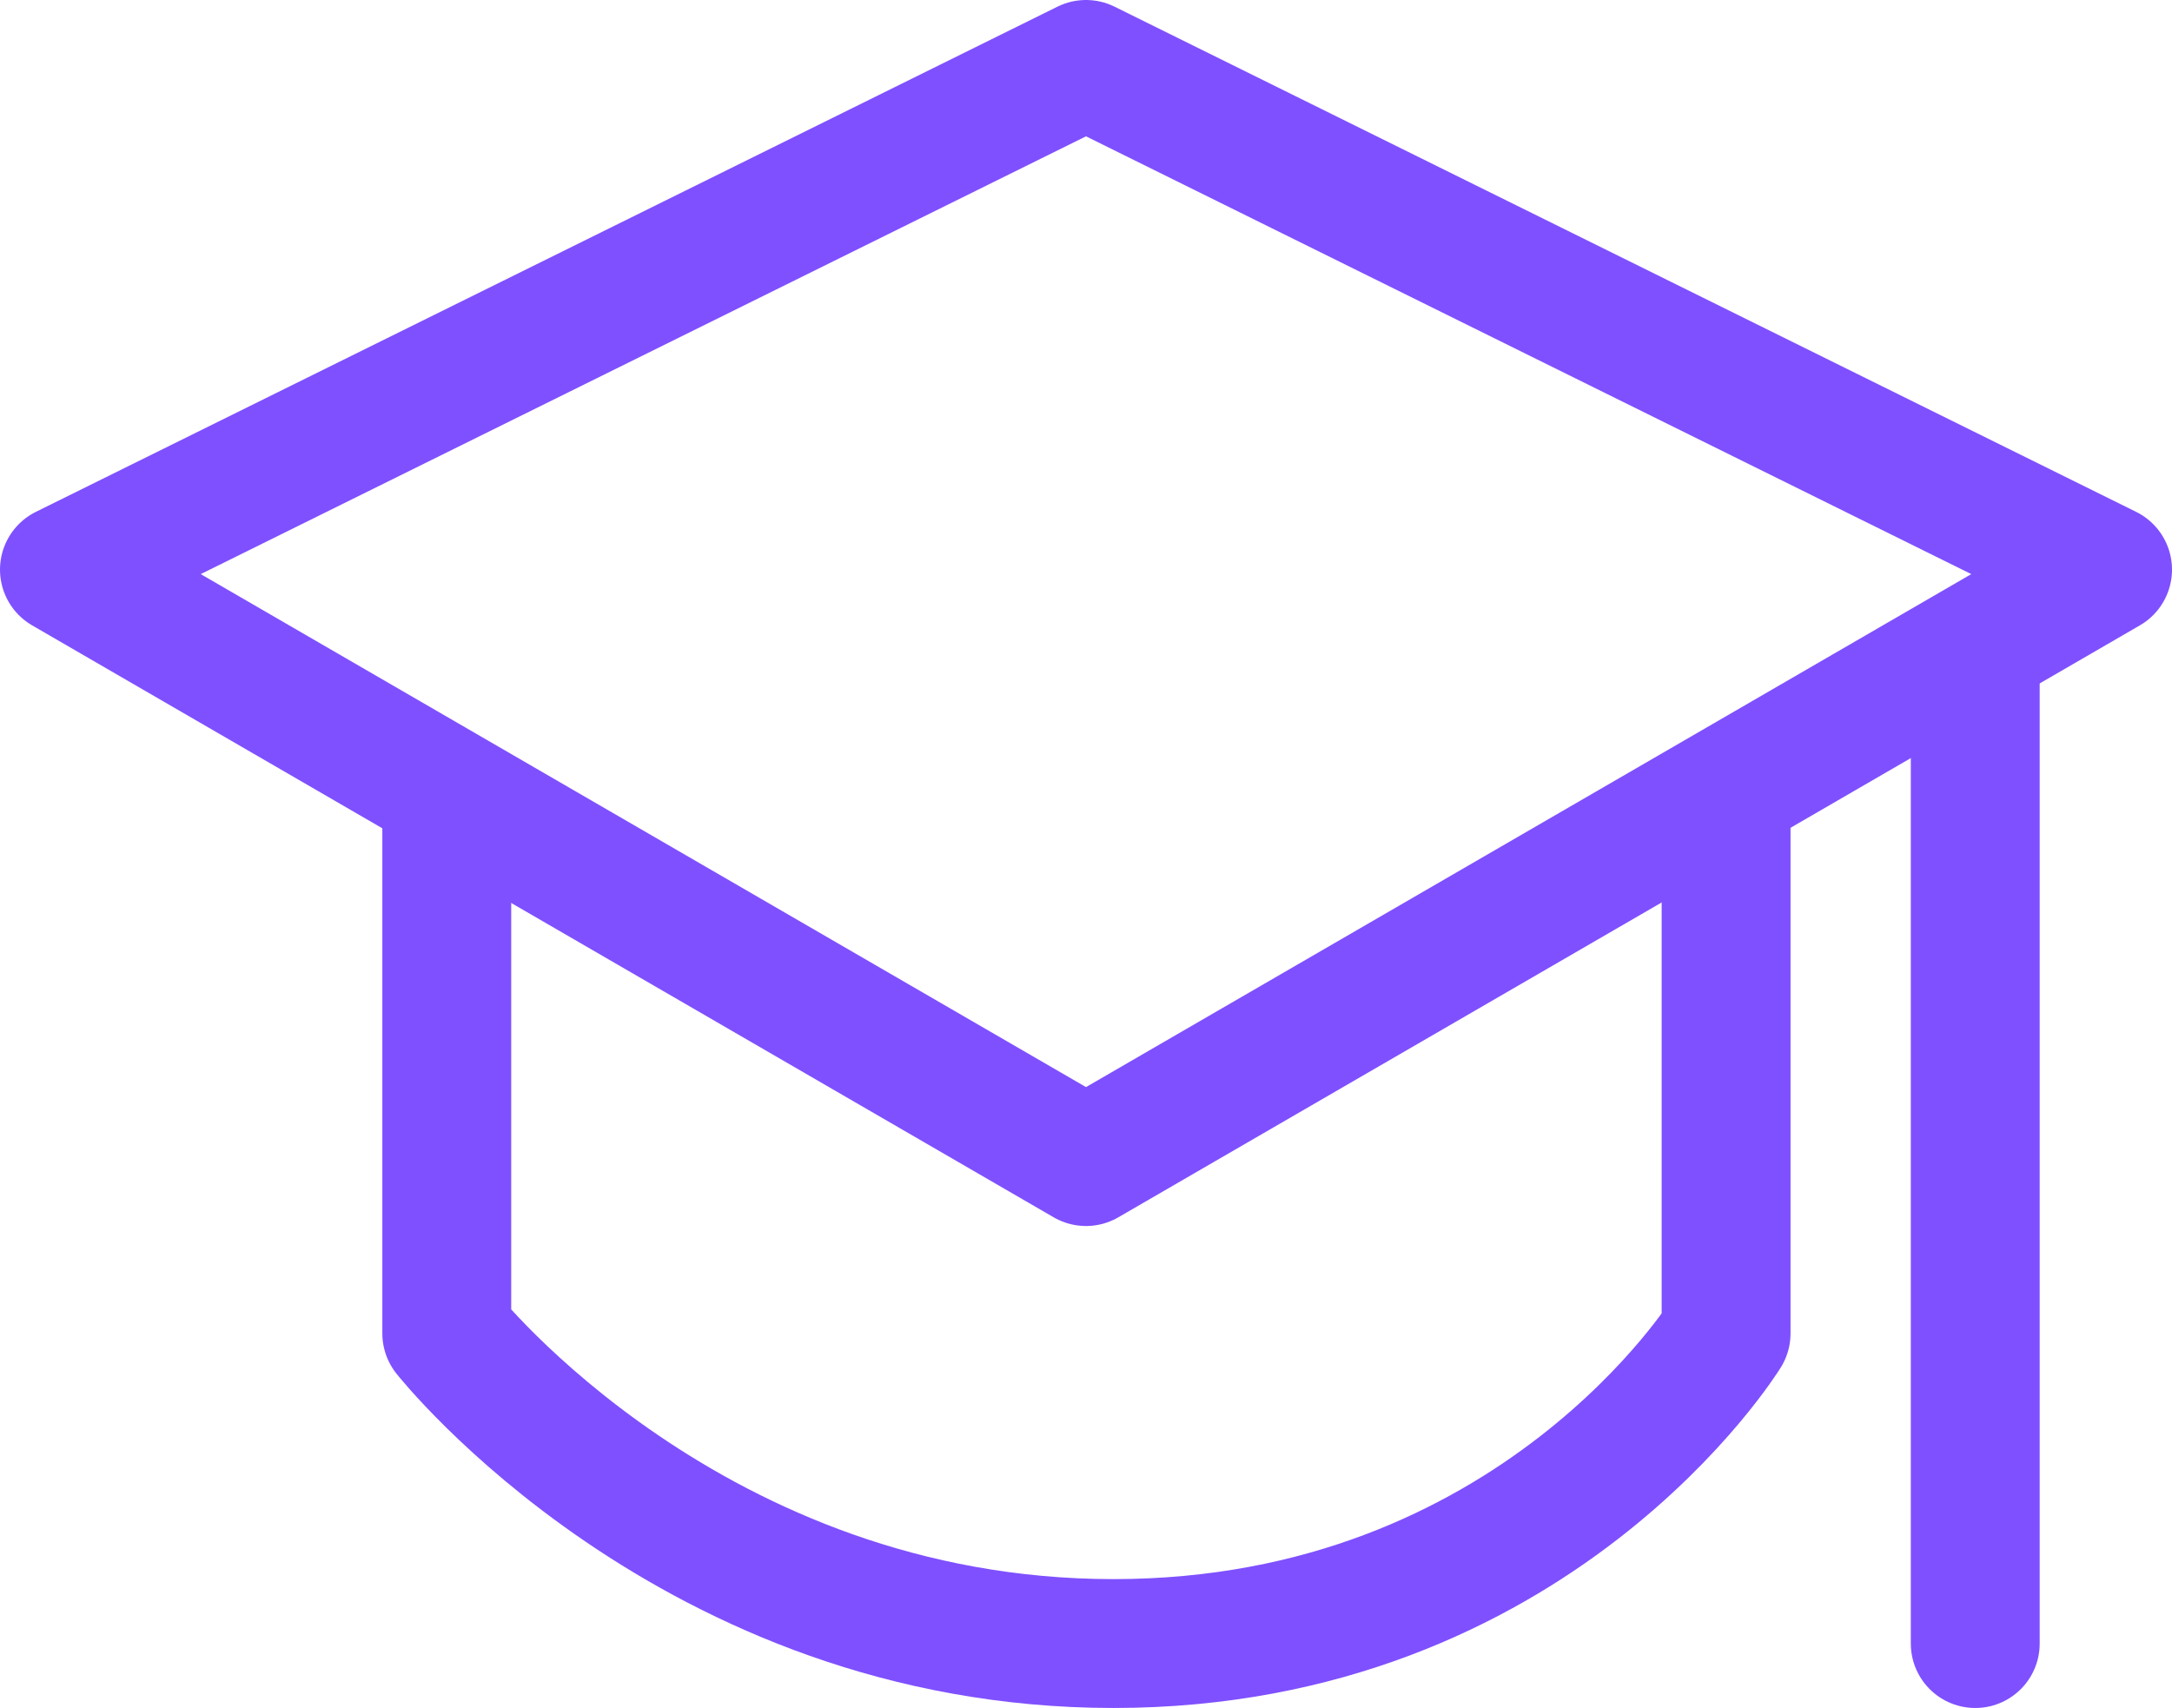
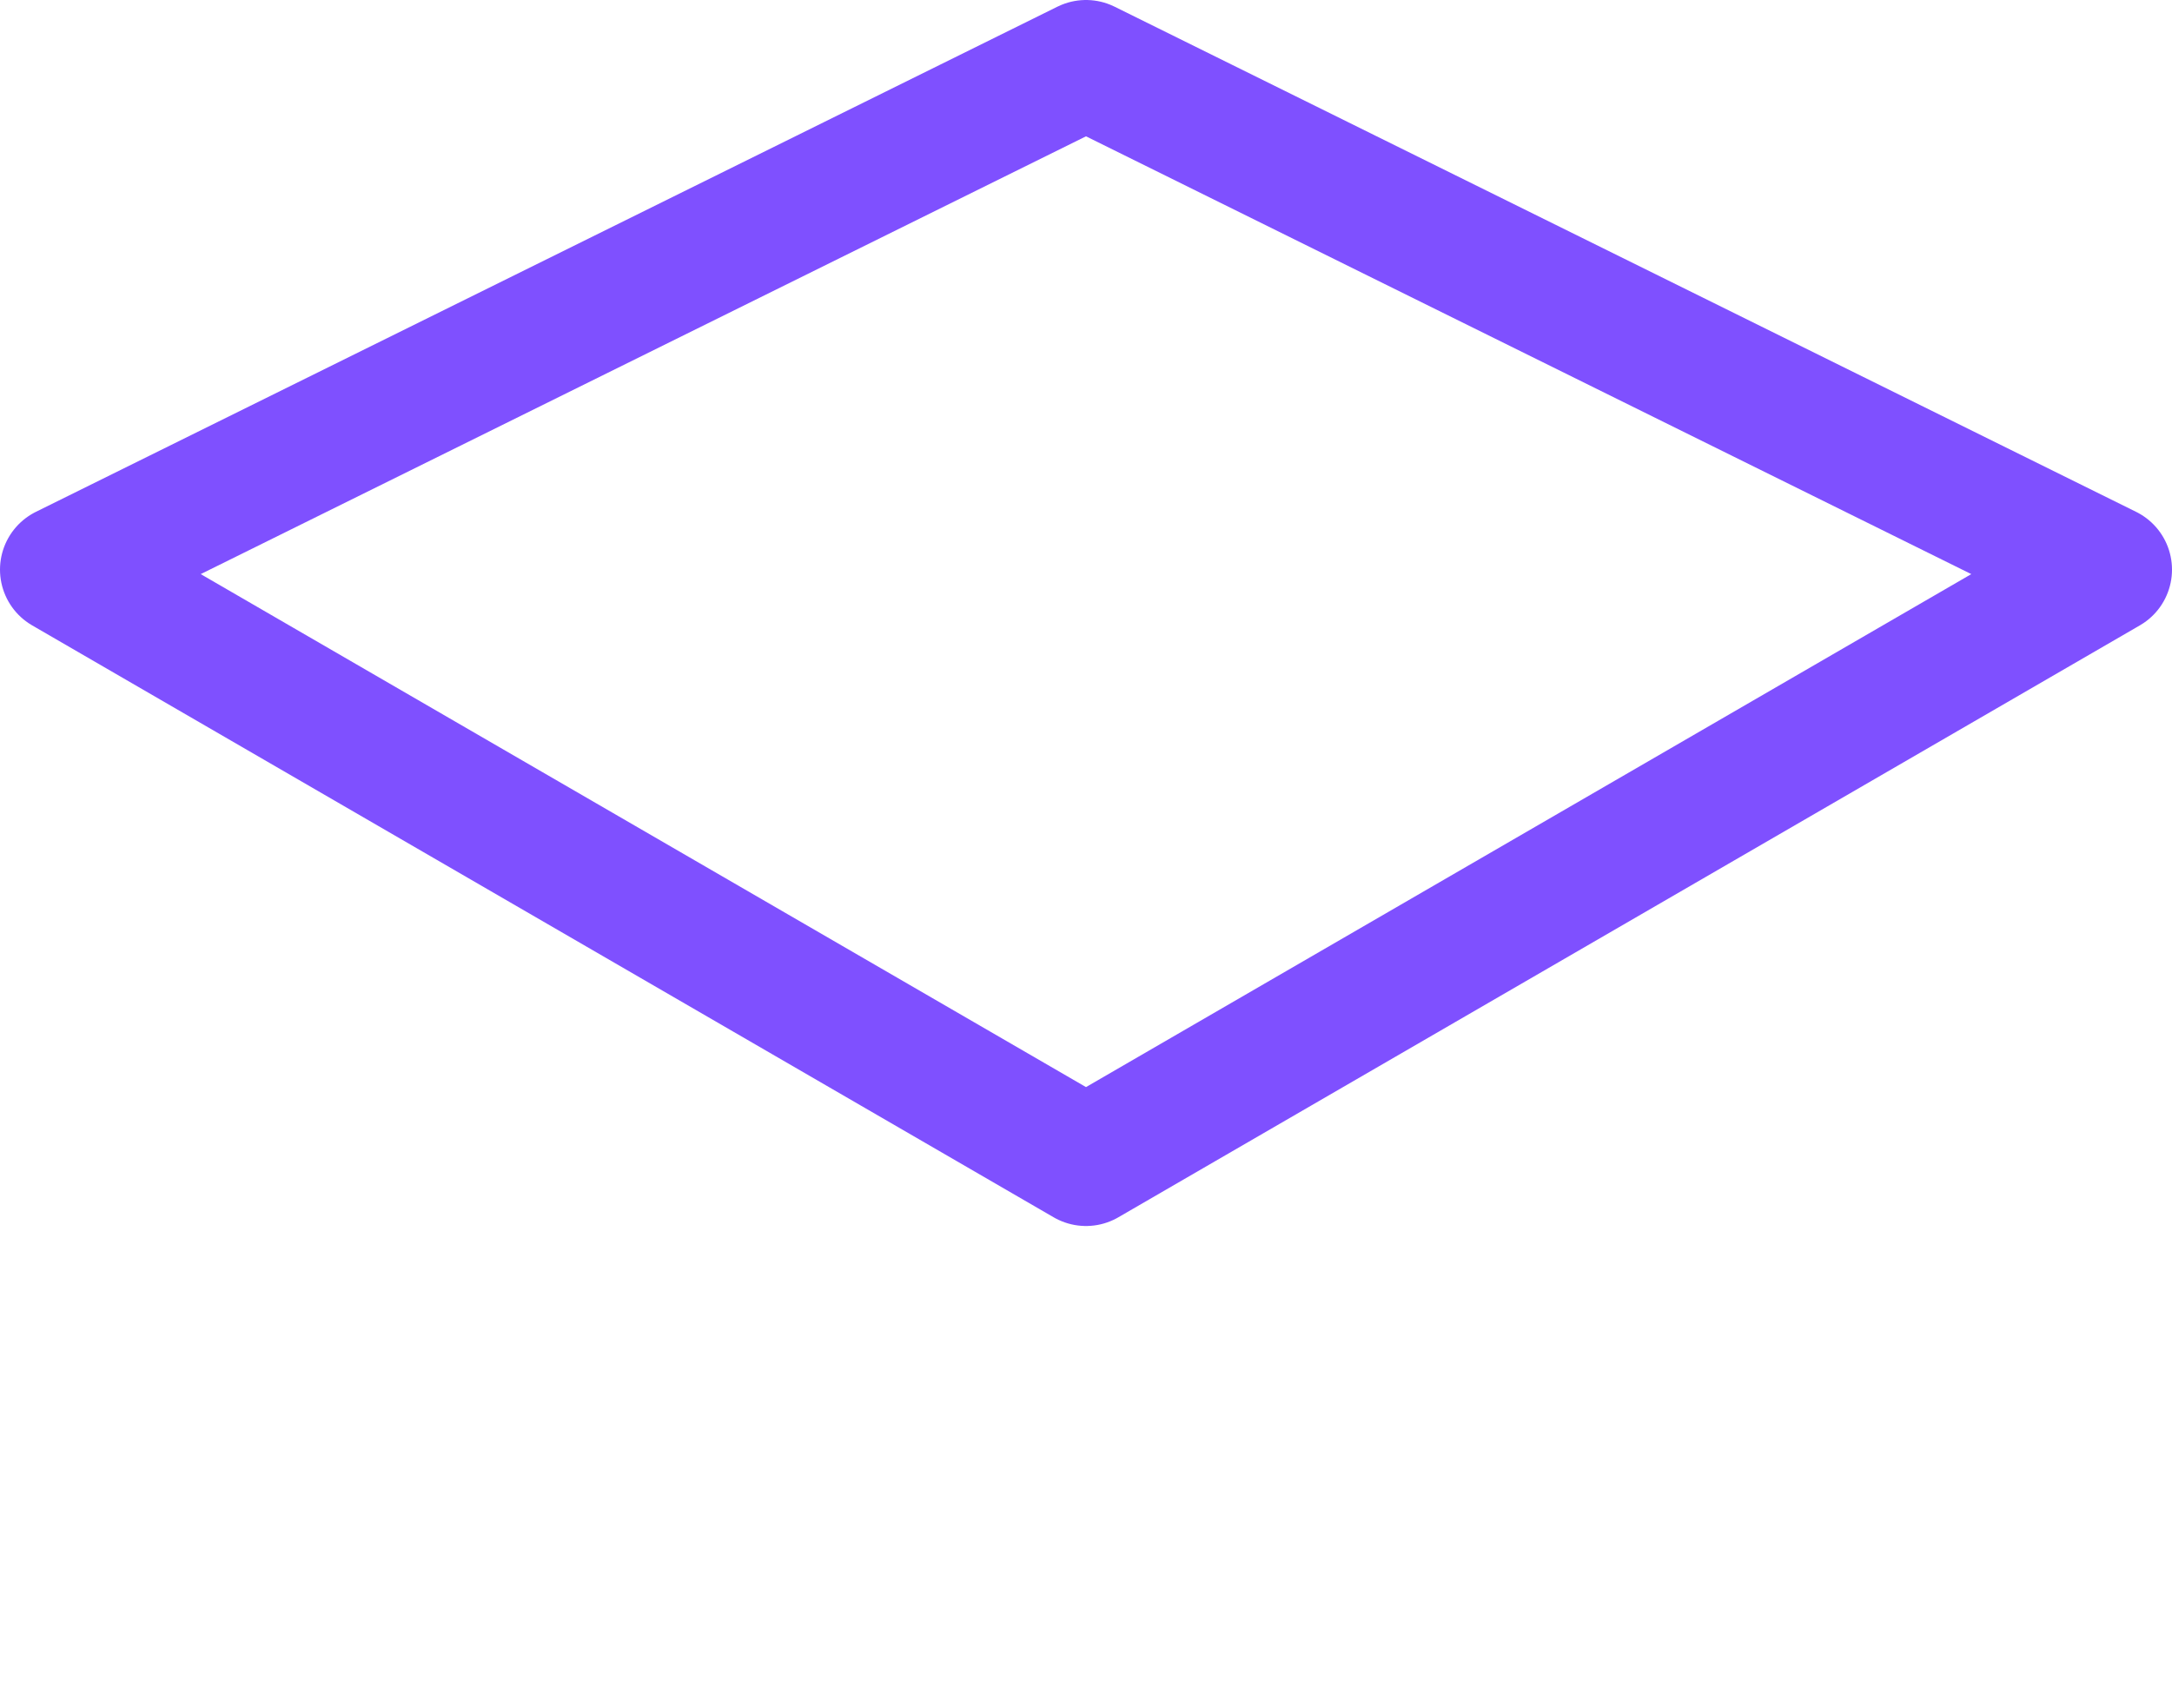
<svg xmlns="http://www.w3.org/2000/svg" id="Layer_2" data-name="Layer 2" viewBox="0 0 25.28 19.88">
  <defs>
    <style>
      .cls-1 {
        fill: none;
        stroke: #7f50ff;
        stroke-linecap: round;
        stroke-linejoin: round;
        stroke-width: 1.5px;
      }
    </style>
  </defs>
  <g id="Layer_1-2" data-name="Layer 1">
    <g>
      <polygon class="cls-1" points="12.64 13.52 .75 6.63 12.64 .75 24.53 6.63 12.64 13.52" />
-       <path class="cls-1" d="M20.09,9.24v6.28s-2.22,3.61-7.13,3.61-7.76-3.61-7.76-3.61v-6.28" />
-       <line class="cls-1" x1="22.99" y1="7.53" x2="22.99" y2="19.13" />
    </g>
  </g>
</svg>